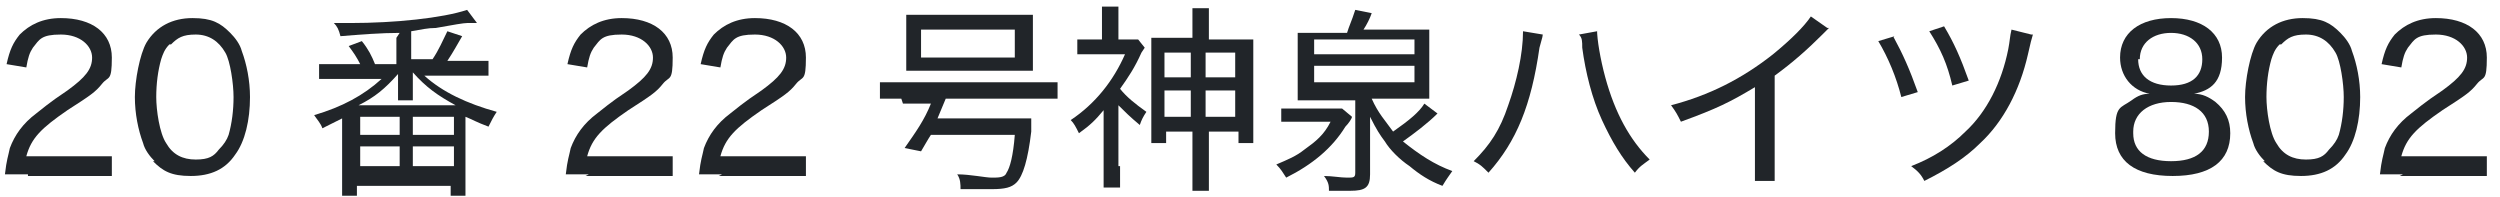
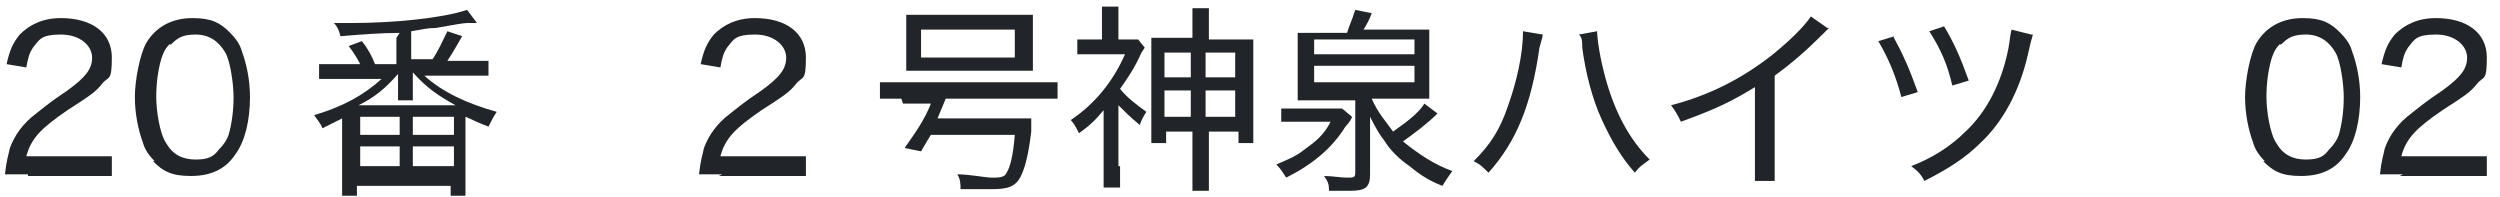
<svg xmlns="http://www.w3.org/2000/svg" id="_レイヤー_1" version="1.1" viewBox="0 0 152 12">
  <defs>
    <style>
      .st0 {
        fill: #212529;
      }
    </style>
  </defs>
  <path class="st0" d="M1.7,10.6c-.8,0-1,0-1.4,0,.1-.9.2-1.1.3-1.6.3-.8.8-1.5,1.6-2.1.4-.3.7-.6,1.9-1.4,1.1-.8,1.5-1.3,1.5-2s-.7-1.4-1.9-1.4-1.3.3-1.7.8c-.2.3-.3.6-.4,1.2l-1.2-.2c.2-.9.4-1.3.8-1.8.6-.6,1.4-1,2.5-1,1.9,0,3.1.9,3.1,2.4s-.2,1.1-.6,1.6c-.4.5-.7.7-2.1,1.6-1.6,1.1-2.2,1.7-2.5,2.8h3.7c.6,0,1.1,0,1.5,0v1.2c-.5,0-.9,0-1.6,0H1.7Z" />
  <path class="st0" d="M9.4,9.8c-.3-.3-.6-.7-.7-1.1-.3-.8-.5-1.8-.5-2.8s.3-2.6.7-3.3c.6-1,1.6-1.5,2.8-1.5s1.7.3,2.3.9c.3.3.6.7.7,1.1.3.8.5,1.8.5,2.8,0,1.4-.3,2.7-.9,3.5-.6.9-1.5,1.3-2.7,1.3s-1.7-.3-2.3-.9ZM10.3,2.7c-.3.3-.4.6-.5.9-.2.7-.3,1.5-.3,2.3s.2,2.2.6,2.8c.4.7,1,1,1.8,1s1.1-.2,1.4-.6c.3-.3.5-.6.6-.9.2-.7.3-1.5.3-2.3s-.2-2.2-.5-2.7c-.4-.7-1-1.1-1.8-1.1s-1.1.2-1.5.6Z" />
  <path class="st0" d="M24.3,2c-1.1,0-2.4.1-3.6.2-.1-.4-.2-.6-.4-.8.5,0,.7,0,1,0,2.7,0,5.6-.3,7.1-.8l.6.8c-.3,0-.5,0-.6,0-.2,0-.8.1-1.9.3-.5,0-.9.1-1.5.2v1.7h1.3c.4-.6.6-1.1.9-1.7l.9.3c-.3.5-.5.9-.9,1.5h1.3c.6,0,.9,0,1.2,0v.9c-.4,0-.7,0-1.2,0h-2.7c1.1,1,2.6,1.7,4.4,2.2-.2.3-.3.5-.5.9-.8-.3-.9-.4-1.4-.6,0,.2,0,.3,0,.6v3c0,.5,0,.8,0,1.2h-.9v-.6h-5.7v.6h-.9c0-.3,0-.7,0-1.2v-3c0-.2,0-.3,0-.5-.4.2-.6.3-1.2.6-.1-.3-.3-.5-.5-.8,1.7-.5,3-1.2,4.1-2.2h-2.6c-.5,0-.9,0-1.2,0v-.9c.3,0,.7,0,1.2,0h1.3c-.2-.4-.4-.7-.7-1.1l.8-.3c.4.5.6.9.8,1.4h1.3v-1.6ZM27.7,6.4c-1.1-.6-1.8-1.1-2.6-2,0,0,0,.1,0,.2,0,.2,0,.2,0,.3v.4c0,.4,0,.6,0,.8h-.9c0-.3,0-.5,0-.8v-.4c0,0,0-.2,0-.4-.8.9-1.4,1.4-2.4,1.9h5.8ZM21.9,8.2h2.4v-1.1h-2.4v1.1ZM21.9,10.1h2.4v-1.2h-2.4v1.2ZM25.1,8.2h2.5v-1.1h-2.5v1.1ZM25.1,10.1h2.5v-1.2h-2.5v1.2Z" />
-   <path class="st0" d="M35.8,10.6c-.8,0-1,0-1.4,0,.1-.9.2-1.1.3-1.6.3-.8.8-1.5,1.6-2.1.4-.3.7-.6,1.9-1.4,1.1-.8,1.5-1.3,1.5-2s-.7-1.4-1.9-1.4-1.3.3-1.7.8c-.2.3-.3.6-.4,1.2l-1.2-.2c.2-.9.4-1.3.8-1.8.6-.6,1.4-1,2.5-1,1.9,0,3.1.9,3.1,2.4s-.2,1.1-.6,1.6c-.4.5-.7.7-2.1,1.6-1.6,1.1-2.2,1.7-2.5,2.8h3.7c.6,0,1.1,0,1.5,0v1.2c-.5,0-.9,0-1.6,0h-3.7Z" />
  <path class="st0" d="M43.9,10.6c-.8,0-1,0-1.4,0,.1-.9.2-1.1.3-1.6.3-.8.8-1.5,1.6-2.1.4-.3.7-.6,1.9-1.4,1.1-.8,1.5-1.3,1.5-2s-.7-1.4-1.9-1.4-1.3.3-1.7.8c-.2.3-.3.6-.4,1.2l-1.2-.2c.2-.9.4-1.3.8-1.8.6-.6,1.4-1,2.5-1,1.9,0,3.1.9,3.1,2.4s-.2,1.1-.6,1.6c-.4.5-.7.7-2.1,1.6-1.6,1.1-2.2,1.7-2.5,2.8h3.7c.6,0,1.1,0,1.5,0v1.2c-.5,0-.9,0-1.6,0h-3.7Z" />
  <path class="st0" d="M54.8,6c-.5,0-.9,0-1.3,0v-1c.3,0,.7,0,1.3,0h8.2c.6,0,1,0,1.3,0v1c-.3,0-.8,0-1.3,0h-5.5c-.2.5-.3.7-.5,1.2h4.4c.7,0,1,0,1.3,0,0,.1,0,.3,0,.8-.2,1.7-.5,2.7-.9,3.1-.3.3-.7.4-1.5.4s-1.2,0-1.9,0c0-.3,0-.6-.2-.9.8,0,1.7.2,2.1.2s.8,0,.9-.3c.2-.3.4-1,.5-2.3h-5.1c-.2.3-.3.5-.6,1l-1-.2c.7-1,1.2-1.7,1.6-2.7h-1.7ZM55.1,1.8c0-.4,0-.6,0-.9.5,0,.8,0,1.4,0h4.9c.7,0,1,0,1.4,0,0,.3,0,.6,0,.9v1.6c0,.4,0,.6,0,.9-.4,0-.6,0-1.3,0h-5.1c-.6,0-.9,0-1.3,0,0-.3,0-.6,0-.9v-1.6ZM56,1.8v1.7h5.7v-1.7h-5.7Z" />
  <path class="st0" d="M68.1,10.1c0,.5,0,.9,0,1.3h-1c0-.3,0-.8,0-1.3v-3.4c-.5.6-.8.9-1.5,1.4-.2-.4-.3-.6-.5-.8,1.5-1,2.6-2.4,3.3-4h-2c-.4,0-.7,0-.9,0v-.9c.3,0,.5,0,.9,0h.6v-1.1c0-.3,0-.7,0-.9h1c0,.2,0,.6,0,.9v1.1h.5c.4,0,.6,0,.7,0l.4.5c0,0,0,0-.2.3-.4.9-.8,1.5-1.3,2.2.4.5.9.9,1.6,1.4-.2.3-.3.5-.4.8-.6-.5-.9-.8-1.3-1.2v3.7ZM72.5,1.8c0-.5,0-.9,0-1.3h1c0,.4,0,.7,0,1.3v.6h1.5c.6,0,.9,0,1.2,0,0,.3,0,.5,0,1.1v4c0,.5,0,.8,0,1.2h-.9v-.7h-1.8v2.2c0,.6,0,1,0,1.4h-1c0-.4,0-.8,0-1.4v-2.2h-1.6v.7h-.9c0-.3,0-.6,0-1.1V3.4c0-.5,0-.8,0-1.1.3,0,.6,0,1.2,0h1.3v-.6ZM70.8,3.2v1.5h1.6v-1.5h-1.6ZM70.8,5.5v1.6h1.6v-1.6h-1.6ZM75.1,4.7v-1.5h-1.8v1.5h1.8ZM75.1,7.1v-1.6h-1.8v1.6h1.8Z" />
  <path class="st0" d="M77.9,6.6c.2,0,.5,0,1,0h1.8c.4,0,.7,0,.9,0l.6.5c0,.1-.2.4-.4.6-.8,1.3-2,2.3-3.6,3.1-.2-.3-.3-.5-.6-.8.7-.3,1.2-.5,1.7-.9.7-.5,1.2-.9,1.6-1.7h-2c-.4,0-.7,0-1,0v-.9ZM82,1.7c.2-.5.3-.8.4-1.1l1,.2c-.1.3-.3.7-.5,1h2.7c.5,0,.9,0,1.3,0,0,.3,0,.6,0,1.1v1.9c0,.6,0,.9,0,1.2-.4,0-.9,0-1.2,0h-2.3c.4.9.8,1.3,1.3,2,1-.7,1.6-1.2,1.9-1.7l.8.6c-.6.6-1.4,1.2-2.1,1.7,1,.8,1.9,1.4,3,1.8-.2.3-.3.4-.6.9-.8-.3-1.4-.7-2-1.2-.6-.4-1.2-1-1.5-1.5-.3-.4-.5-.7-.9-1.5,0,.8,0,.9,0,1.3v2.2c0,.8-.3,1-1.2,1s-.6,0-1.3,0c0-.3,0-.5-.3-.9.5,0,1,.1,1.4.1s.5,0,.5-.3v-4.4h-2.3c-.7,0-.9,0-1.2,0,0-.3,0-.6,0-1.1v-1.8c0-.6,0-.9,0-1.2.3,0,.7,0,1.2,0h1.8ZM79.9,3.3h6.1v-.9h-6.1v.9ZM79.9,5h6.1v-1h-6.1v1Z" />
  <path class="st0" d="M93.8,2c0,.2,0,.2-.2.9-.5,3.5-1.4,5.7-3.1,7.6-.4-.4-.5-.5-.9-.7,1-1,1.6-1.9,2.1-3.4.5-1.4.9-3.1.9-4.5l1.2.2ZM97.1,1.8c0,.6.2,1.8.5,2.9.6,2.2,1.5,3.8,2.7,5-.4.3-.6.4-.9.8-.8-.9-1.4-1.9-2-3.2-.6-1.3-1-2.9-1.2-4.4,0-.4,0-.6-.2-.8l1.1-.2Z" />
  <path class="st0" d="M111.2,1.7c-.2.2-.2.2-.4.4-.9.9-1.8,1.7-2.9,2.5v5c0,.7,0,1.1,0,1.4h-1.2c0-.4,0-.6,0-1.4v-4.3c-1.5.9-2.3,1.3-4.5,2.1-.2-.4-.3-.6-.6-1,2.3-.6,4.3-1.6,6.2-3.1,1.1-.9,1.9-1.7,2.3-2.3l1,.7Z" />
  <path class="st0" d="M115.1,2.2c.6,1.1,1,2,1.5,3.4l-1,.3c-.3-1.2-.8-2.4-1.4-3.4l1-.3ZM123.6,2.1q-.1.3-.3,1.2c-.5,2.2-1.5,4.1-2.9,5.4-.9.9-2,1.6-3.4,2.3-.2-.4-.4-.6-.8-.9,1.3-.5,2.4-1.2,3.3-2.1,1.3-1.2,2.2-3,2.6-5,.1-.5.1-.8.2-1.2l1.2.3ZM118.2,1.6c.6,1,1,1.9,1.5,3.3l-1,.3c-.3-1.3-.7-2.2-1.4-3.3l.9-.3Z" />
-   <path class="st0" d="M128.9,3.5c0-1.5,1.2-2.4,3.1-2.4s3.1.9,3.1,2.4-.7,2-1.7,2.2c.5,0,.9.2,1.3.5.6.5.9,1.1.9,1.9,0,1.7-1.2,2.6-3.5,2.6s-3.5-.9-3.5-2.6.3-1.5,1-2c.4-.3.7-.4,1.1-.4-1.1-.2-1.8-1.1-1.8-2.2ZM129.7,8.1c0,1.1.8,1.7,2.3,1.7s2.3-.6,2.3-1.8-.9-1.8-2.3-1.8-2.3.7-2.3,1.8ZM130,3.6c0,1,.7,1.6,2,1.6s1.9-.6,1.9-1.6-.8-1.6-1.9-1.6-1.9.6-1.9,1.6Z" />
  <path class="st0" d="M137.7,9.8c-.3-.3-.6-.7-.7-1.1-.3-.8-.5-1.8-.5-2.8s.3-2.6.7-3.3c.6-1,1.6-1.5,2.8-1.5s1.7.3,2.3.9c.3.3.6.7.7,1.1.3.8.5,1.8.5,2.8,0,1.4-.3,2.7-.9,3.5-.6.9-1.5,1.3-2.7,1.3s-1.7-.3-2.3-.9ZM138.6,2.7c-.3.3-.4.6-.5.9-.2.7-.3,1.5-.3,2.3s.2,2.2.6,2.8c.4.7,1,1,1.8,1s1.1-.2,1.4-.6c.3-.3.5-.6.6-.9.2-.7.3-1.5.3-2.3s-.2-2.2-.5-2.7c-.4-.7-1-1.1-1.8-1.1s-1.1.2-1.5.6Z" />
  <path class="st0" d="M146.1,10.6c-.8,0-1,0-1.4,0,.1-.9.2-1.1.3-1.6.3-.8.8-1.5,1.6-2.1.4-.3.7-.6,1.9-1.4,1.1-.8,1.5-1.3,1.5-2s-.7-1.4-1.9-1.4-1.3.3-1.7.8c-.2.3-.3.6-.4,1.2l-1.2-.2c.2-.9.4-1.3.8-1.8.6-.6,1.4-1,2.5-1,1.9,0,3.1.9,3.1,2.4s-.2,1.1-.6,1.6c-.4.5-.7.7-2.1,1.6-1.6,1.1-2.2,1.7-2.5,2.8h3.7c.6,0,1.1,0,1.5,0v1.2c-.5,0-.9,0-1.6,0h-3.7Z" />
</svg>